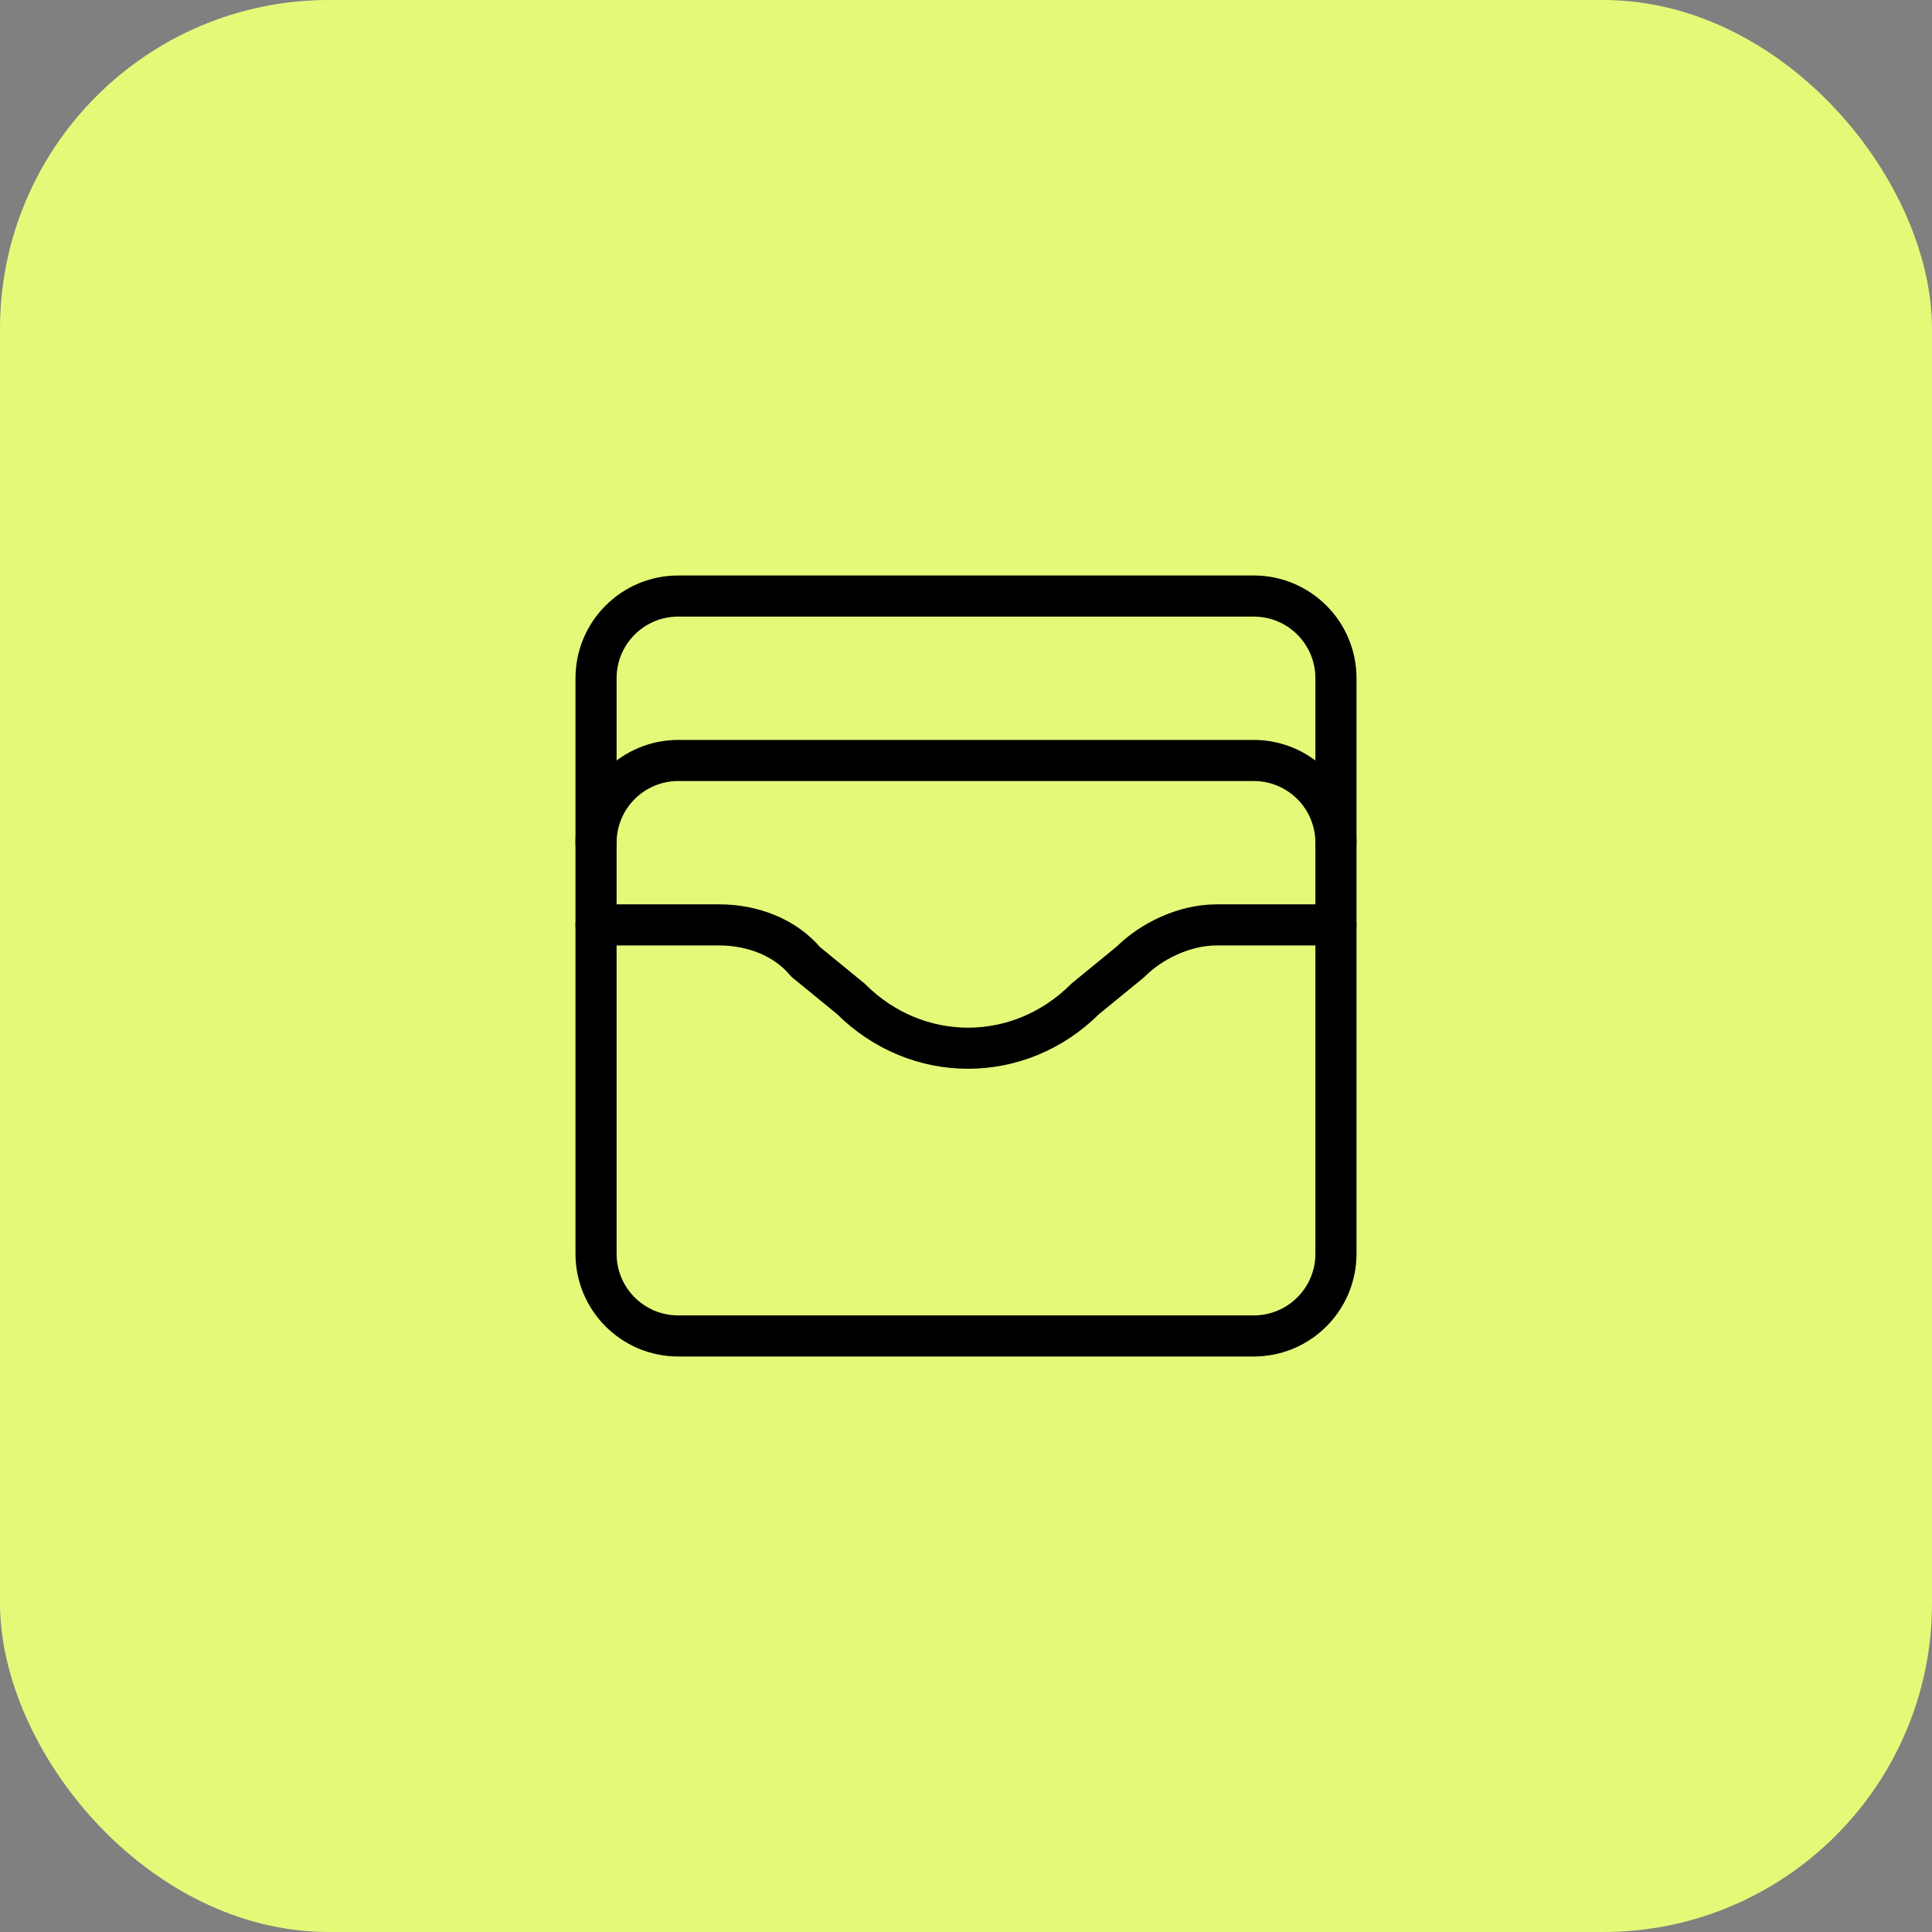
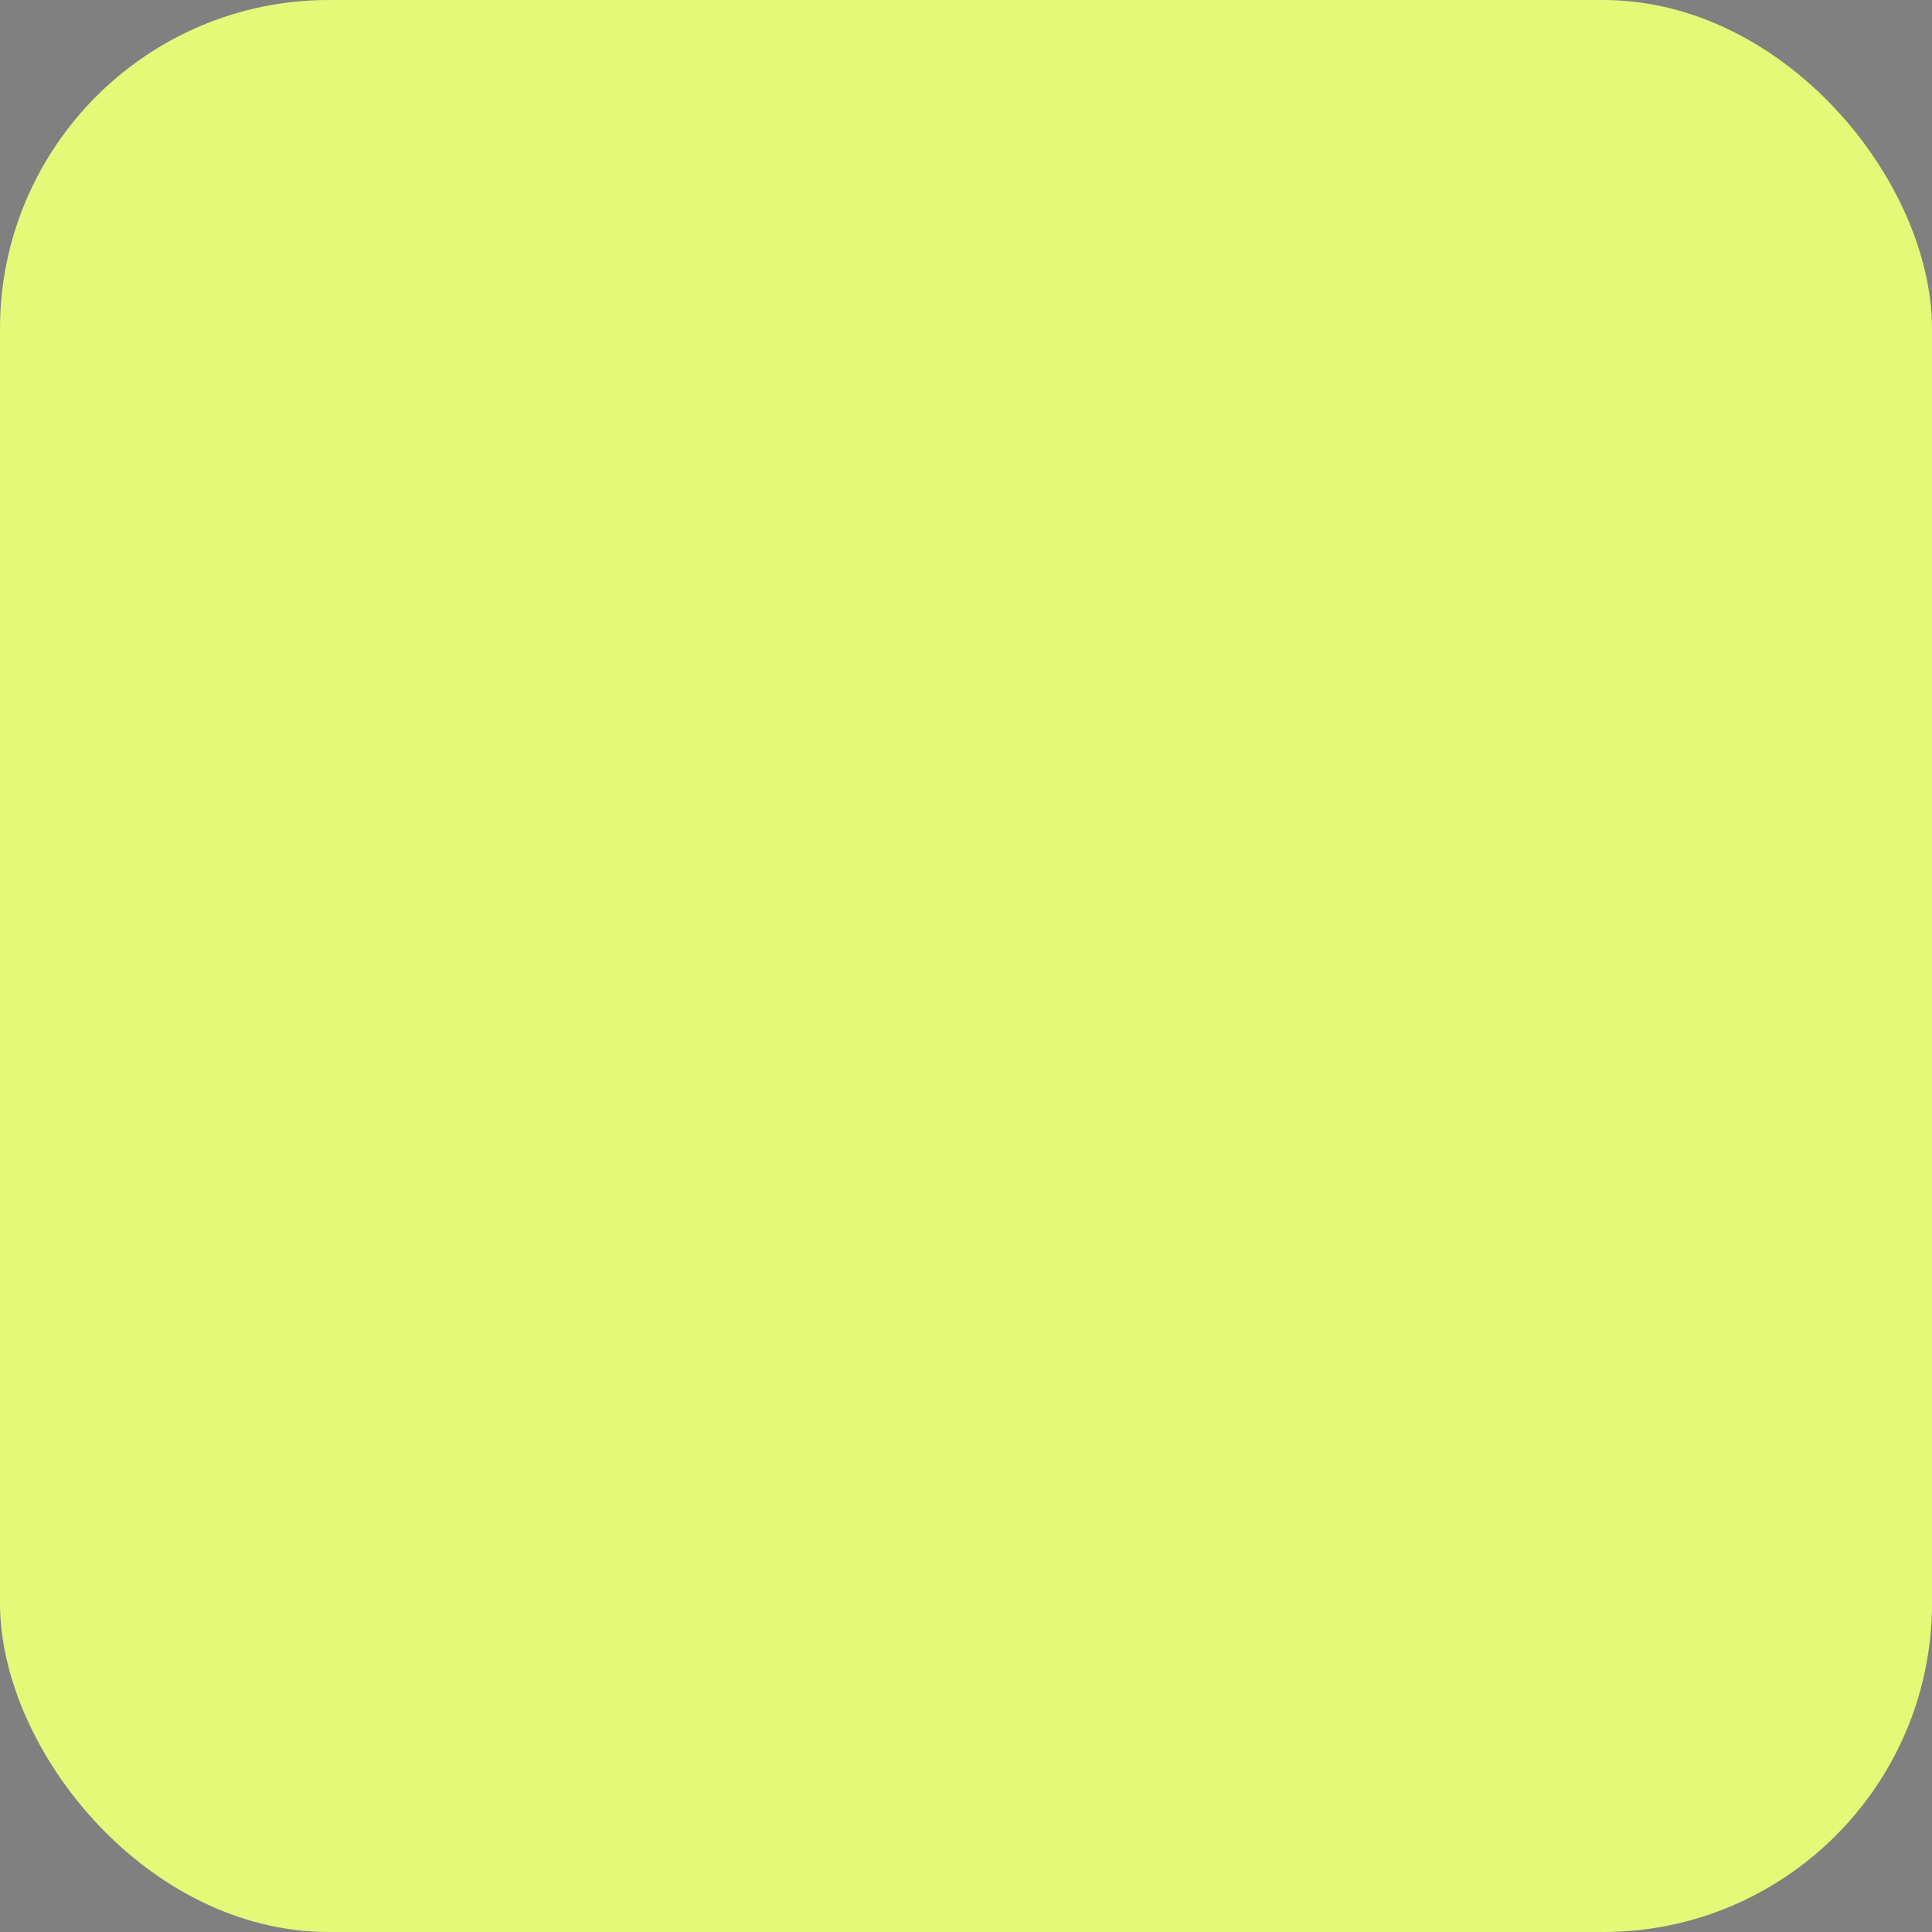
<svg xmlns="http://www.w3.org/2000/svg" width="47" height="47" viewBox="0 0 47 47" fill="none">
  <rect x="0" y="0" width="47" height="47" fill="#808080" stroke="none" />
  <rect width="47" height="47" rx="8" fill="#E5F979" />
-   <path d="M30.5 14.5H16.5C15.395 14.5 14.5 15.395 14.5 16.5V30.5C14.5 31.605 15.395 32.5 16.5 32.5H30.5C31.605 32.5 32.5 31.605 32.5 30.5V16.5C32.5 15.395 31.605 14.5 30.5 14.5Z" stroke="black" stroke-linecap="round" stroke-linejoin="round" />
-   <path d="M14.5 20.5C14.5 19.97 14.711 19.461 15.086 19.086C15.461 18.711 15.97 18.5 16.5 18.5H30.5C31.03 18.5 31.539 18.711 31.914 19.086C32.289 19.461 32.5 19.97 32.5 20.5" stroke="black" stroke-linecap="round" stroke-linejoin="round" />
-   <path d="M14.5 22.5H17.5C18.3 22.5 19.1 22.8 19.6 23.4L20.7 24.3C22.3 25.9 24.8 25.9 26.4 24.3L27.5 23.4C28 22.9 28.8 22.5 29.6 22.5H32.5" stroke="black" stroke-linecap="round" stroke-linejoin="round" />
</svg>